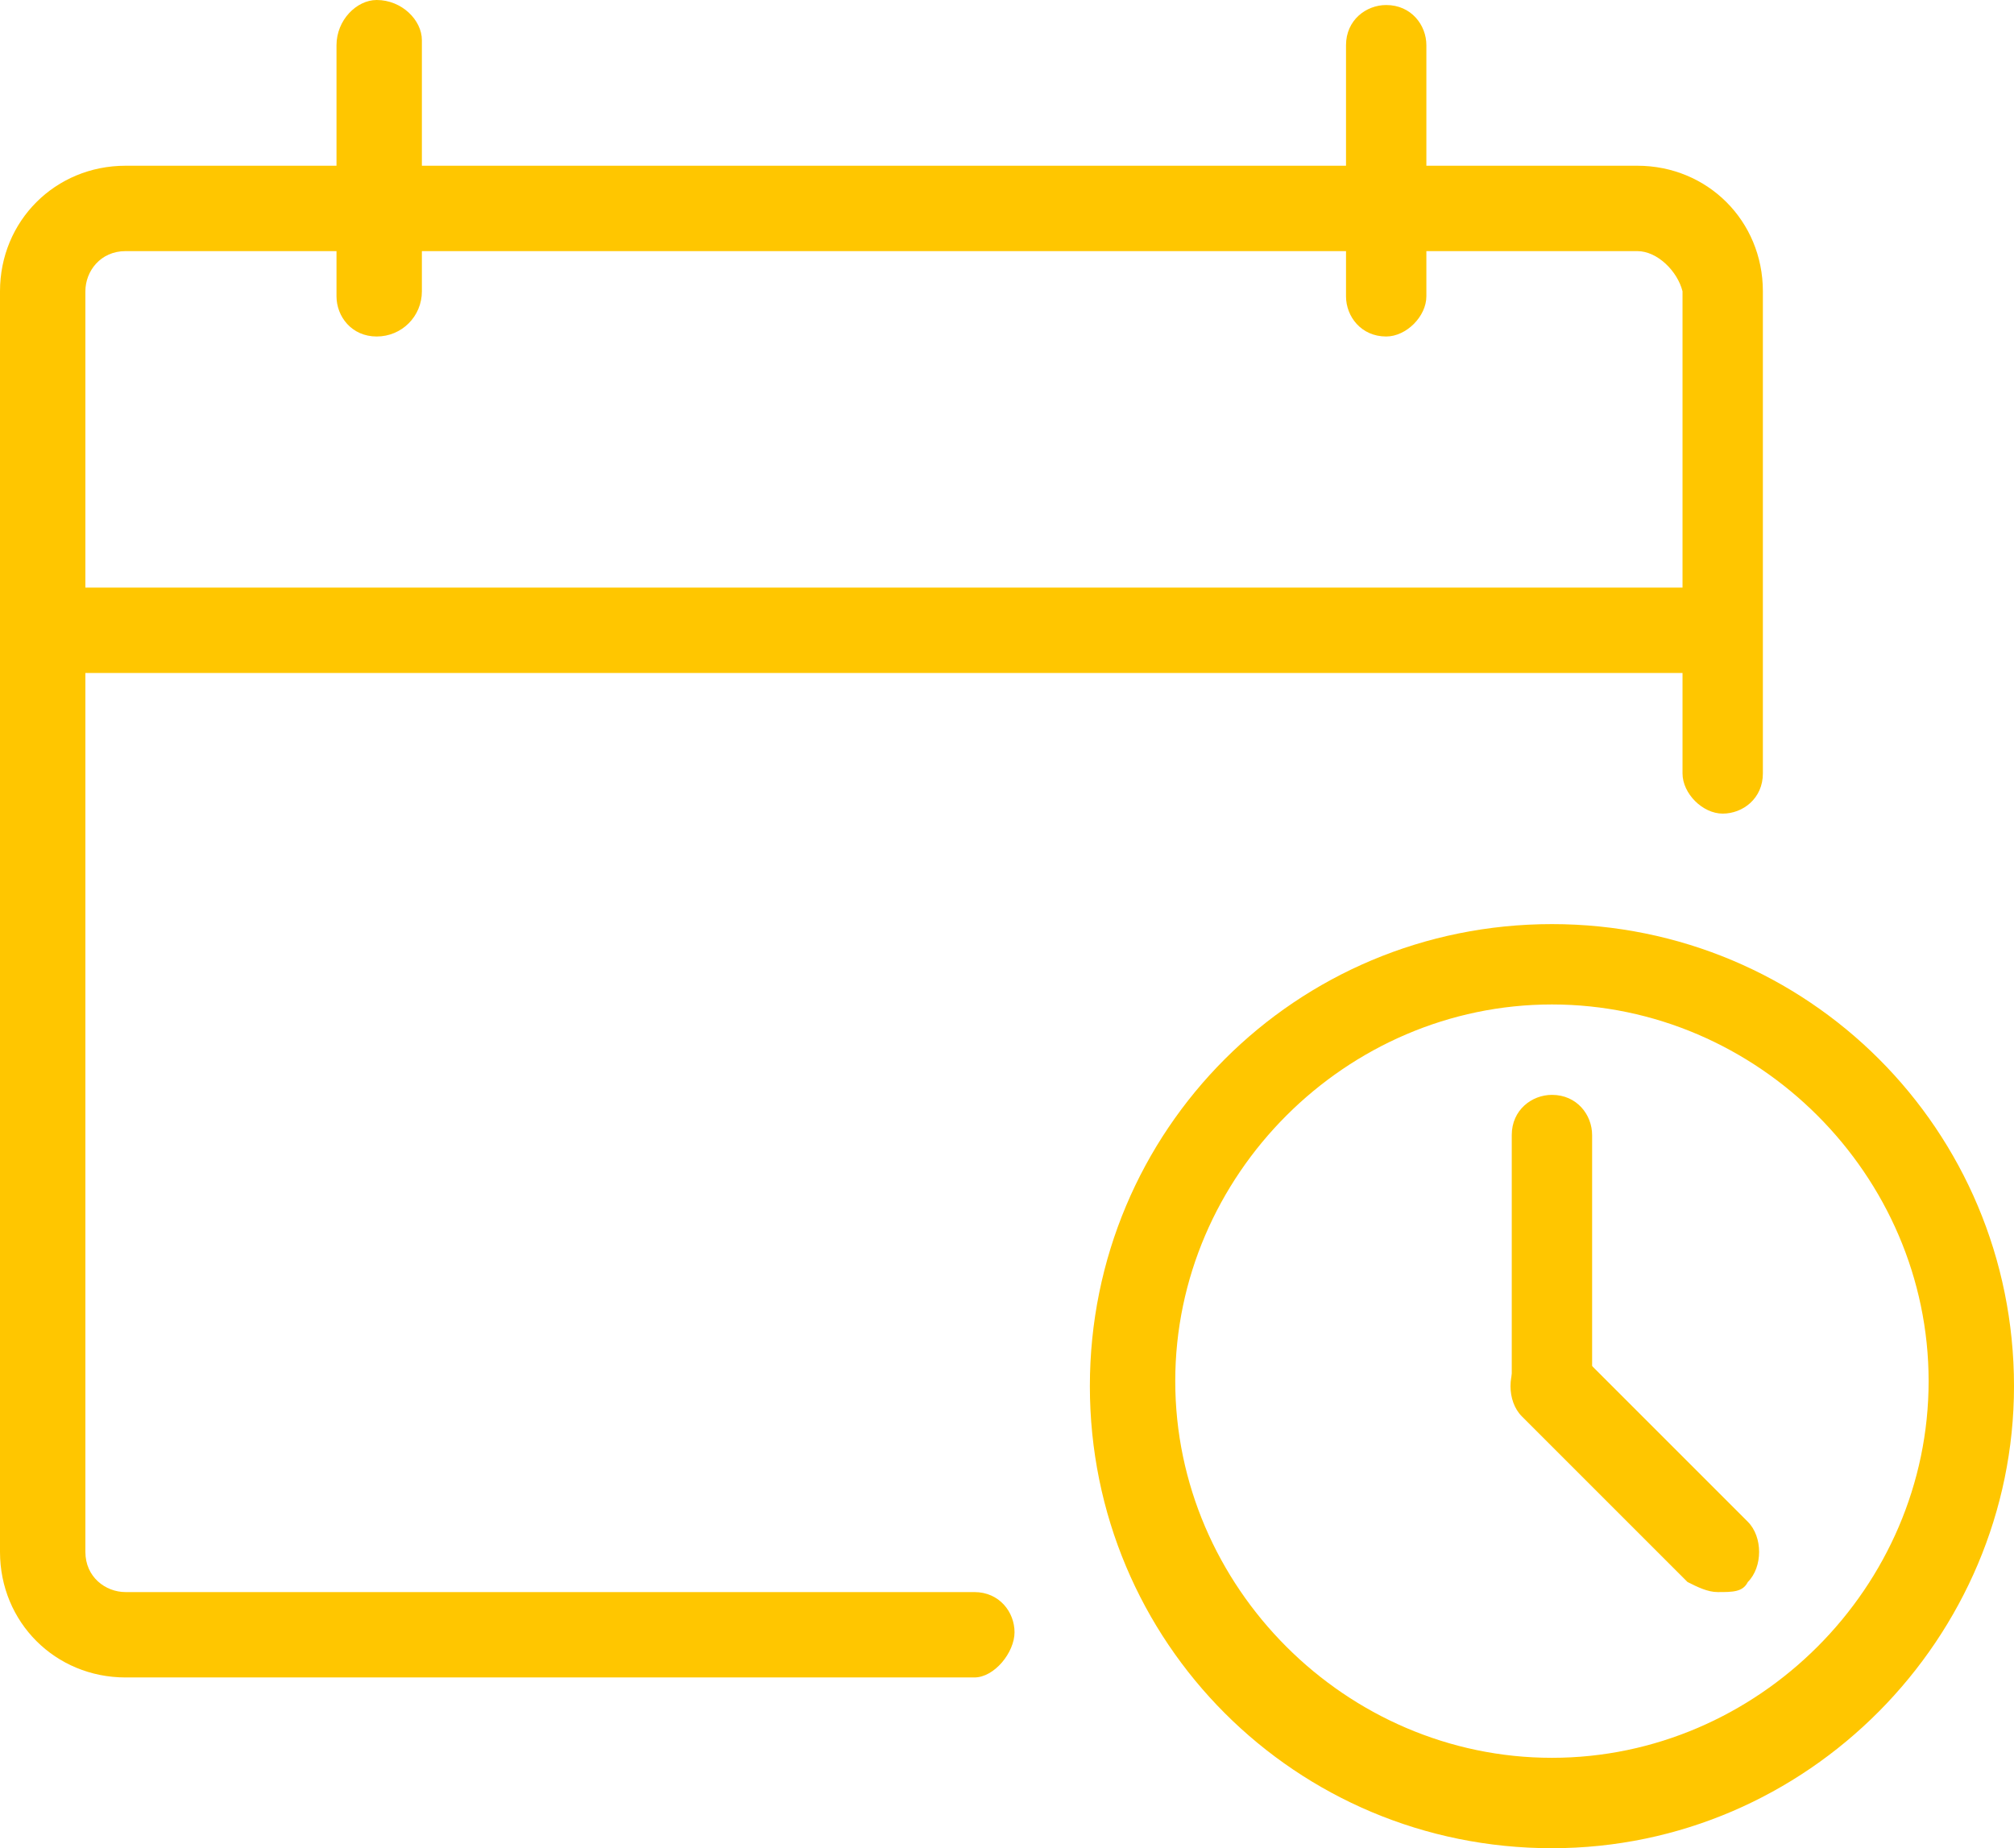
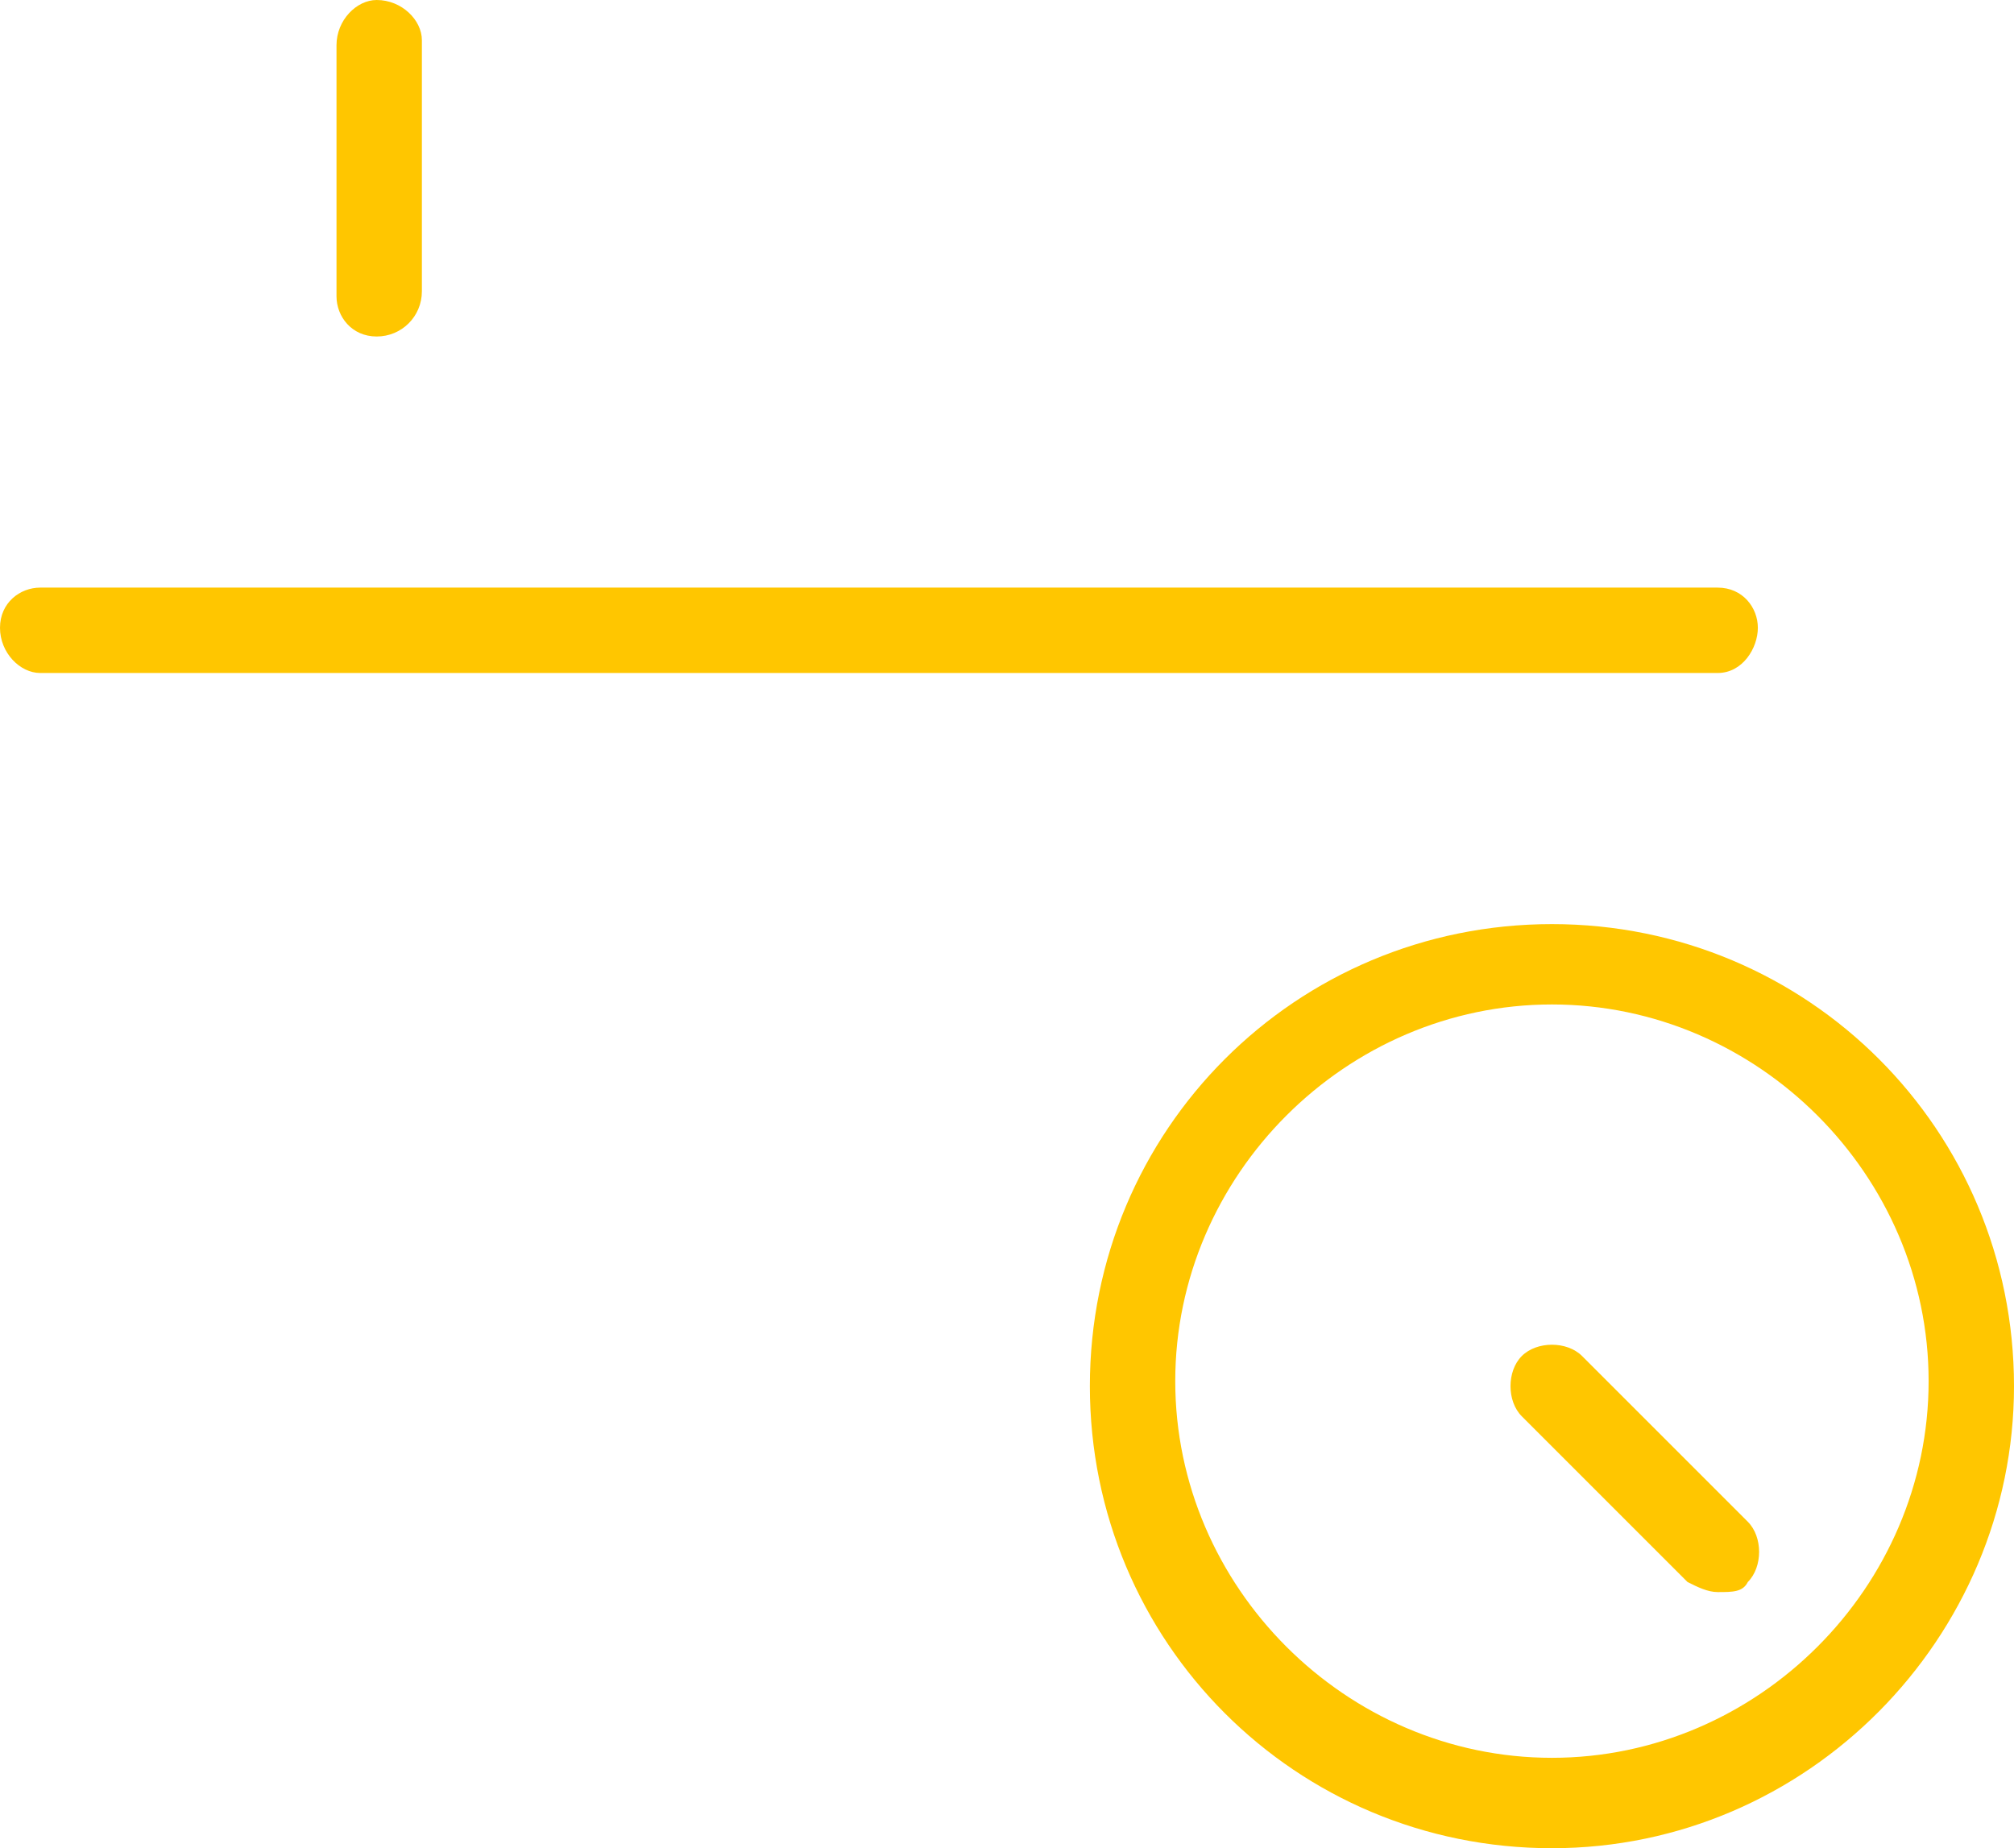
<svg xmlns="http://www.w3.org/2000/svg" version="1.1" x="0px" y="0px" width="40.1px" height="36.8px" viewBox="0 0 40.1 36.8" style="overflow:scroll;enable-background:new 0 0 40.1 36.8;" xml:space="preserve">
  <style type="text/css">
	.st0{fill:#FFC600;}
</style>
  <defs>
</defs>
-   <path class="st0" d="M19.4,33.4H2.5c-1.4,0-2.5-1.1-2.5-2.5V5.8c0-1.4,1.1-2.5,2.5-2.5h30.1c1.4,0,2.5,1.1,2.5,2.5v9.6  c0,0.5-0.4,0.8-0.8,0.8s-0.8-0.4-0.8-0.8V5.8C33.4,5.4,33,5,32.6,5H2.5C2,5,1.7,5.4,1.7,5.8v25.1c0,0.5,0.4,0.8,0.8,0.8h16.9  c0.5,0,0.8,0.4,0.8,0.8S19.8,33.4,19.4,33.4" />
  <path class="st0" d="M34.2,13.4H0.8C0.4,13.4,0,13,0,12.5s0.4-0.8,0.8-0.8h33.4c0.5,0,0.8,0.4,0.8,0.8S34.7,13.4,34.2,13.4" />
  <path class="st0" d="M7.5,6.7c-0.5,0-0.8-0.4-0.8-0.8v-5C6.7,0.4,7.1,0,7.5,0C8,0,8.4,0.4,8.4,0.8v5C8.4,6.3,8,6.7,7.5,6.7" />
-   <path class="st0" d="M27.6,6.7c-0.5,0-0.8-0.4-0.8-0.8v-5c0-0.5,0.4-0.8,0.8-0.8c0.5,0,0.8,0.4,0.8,0.8v5C28.4,6.3,28,6.7,27.6,6.7" />
  <path class="st0" d="M30.9,36.8c-5.1,0-9.2-4.1-9.2-9.2c0-5.1,4.1-9.2,9.2-9.2c5.1,0,9.2,4.1,9.2,9.2C40.1,32.6,36,36.8,30.9,36.8   M30.9,20c-4.1,0-7.5,3.4-7.5,7.5c0,4.1,3.4,7.5,7.5,7.5c4.1,0,7.5-3.4,7.5-7.5C38.4,23.4,35,20,30.9,20" />
-   <path class="st0" d="M30.9,28.4c-0.5,0-0.8-0.4-0.8-0.8v-5c0-0.5,0.4-0.8,0.8-0.8c0.5,0,0.8,0.4,0.8,0.8v5  C31.7,28,31.4,28.4,30.9,28.4" />
  <path class="st0" d="M34.2,31.7c-0.2,0-0.4-0.1-0.6-0.2l-3.3-3.3c-0.3-0.3-0.3-0.9,0-1.2c0.3-0.3,0.9-0.3,1.2,0l3.3,3.3  c0.3,0.3,0.3,0.9,0,1.2C34.7,31.7,34.5,31.7,34.2,31.7" />
</svg>